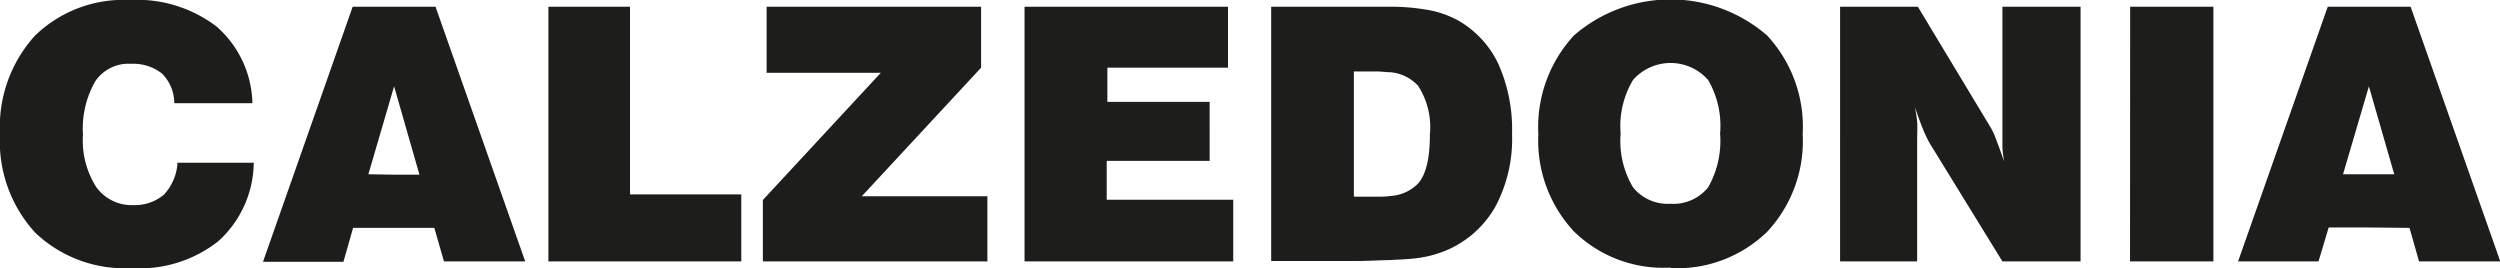
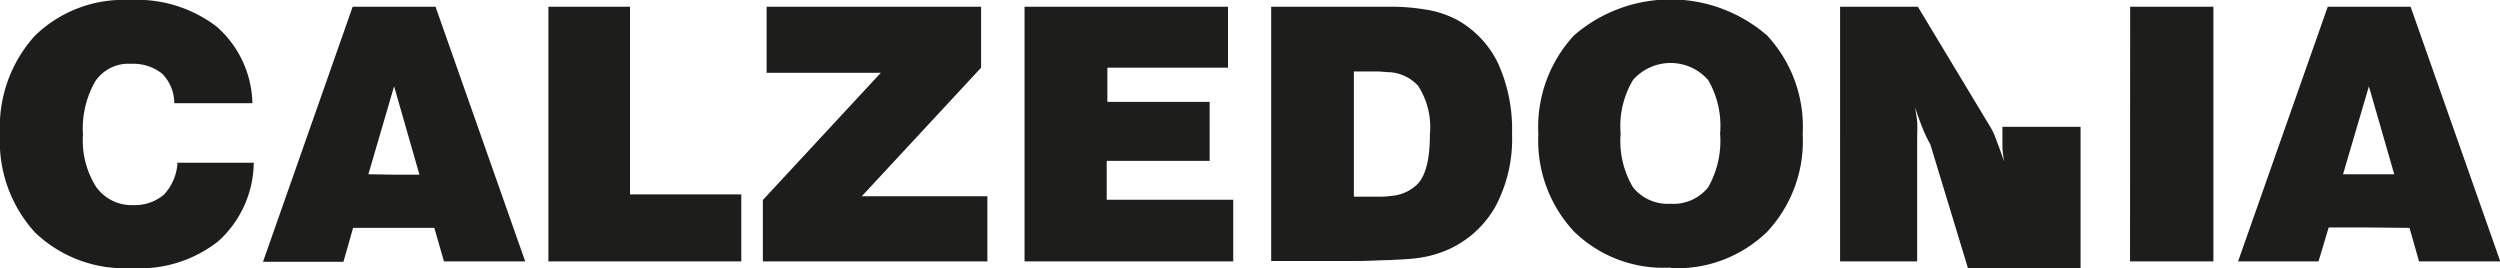
<svg xmlns="http://www.w3.org/2000/svg" viewBox="0 0 186.5 20">
  <defs>
    <style>.cls-1{fill:#1d1d1b;}</style>
  </defs>
  <title>Risorsa 2</title>
  <g id="Livello_2" data-name="Livello 2">
    <g id="Livello_1-2" data-name="Livello 1">
-       <path class="cls-1" d="M29.37.5h3.12l6.69,19H33.12L32.4,17H26.34l-.72,2.53h-6L26.31.5Zm0,12.53h1.92L29.4,6.44,27.48,13ZM176.72,6.44,174.79,13h3.82Zm0,10.53h-3l-.76,2.53h-6l6.69-19h6.18l6.69,19h-6.06L179.75,17ZM13.15,12.14h5.78A8,8,0,0,1,16.28,18,9.48,9.48,0,0,1,9.81,20a9.66,9.66,0,0,1-7.19-2.65A10.08,10.08,0,0,1,0,10,10.13,10.13,0,0,1,2.59,2.68,9.48,9.48,0,0,1,9.68,0a9.78,9.78,0,0,1,6.5,2A7.83,7.83,0,0,1,18.83,7.7H13a3.14,3.14,0,0,0-.91-2.21,3.48,3.48,0,0,0-2.3-.73,3,3,0,0,0-2.68,1.3,7.1,7.1,0,0,0-.92,4,6.44,6.44,0,0,0,1,3.91,3.26,3.26,0,0,0,2.78,1.33,3.34,3.34,0,0,0,2.27-.79,3.81,3.81,0,0,0,1-2.34M76.43,19.5V.5H91.61V5.05h-9V7.6h7.63V12H82.56v2.9H92V19.5Zm-19.52,0V14.92l8.8-9.49H57.19V.5h16V5.05l-8.9,9.59h9.37V19.5Zm-16,0V.5H47v14h8.3v5Zm118-19h6.21v19H158.9Zm-21.64,19V.5h5.8l5.33,8.84a4.89,4.89,0,0,1,.51,1.07c.18.44.37,1,.6,1.64a8.12,8.12,0,0,1-.13-1.1c0-.41,0-.89,0-1.49V.5h5.83v19h-5.83L144,10.76a8.94,8.94,0,0,1-.54-1.11c-.19-.47-.38-1-.6-1.64.06.35.13.7.16,1.08s0,.85,0,1.51v8.9ZM103.79,5.39c-.35,0-.73-.06-1.14-.06H101v9.34h1.64a7.46,7.46,0,0,0,1.2-.06,3.12,3.12,0,0,0,1.95-.92c.6-.69.88-1.89.88-3.66a5.68,5.68,0,0,0-.88-3.63,3.19,3.19,0,0,0-1.95-1m0,14c-.76,0-1.65.07-2.72.07H94.83V.5h7.38c.57,0,1.1,0,1.58,0a16.18,16.18,0,0,1,2.61.22,7.38,7.38,0,0,1,2.4.82,7.33,7.33,0,0,1,3,3.28,12,12,0,0,1,1,5.17,10.76,10.76,0,0,1-1.23,5.4,7.62,7.62,0,0,1-3.66,3.28,8.4,8.4,0,0,1-2.31.6c-.47.06-1.07.09-1.79.12m20.82-4.19a3.31,3.31,0,0,0,2.8-1.23,7,7,0,0,0,.89-4,6.83,6.83,0,0,0-.89-4,3.73,3.73,0,0,0-5.61,0,6.71,6.71,0,0,0-.92,4,6.76,6.76,0,0,0,.92,4,3.32,3.32,0,0,0,2.81,1.23m0,4.76a9.53,9.53,0,0,1-7.2-2.68A9.94,9.94,0,0,1,114.76,10a10.08,10.08,0,0,1,2.65-7.35,11,11,0,0,1,14.42,0A10,10,0,0,1,134.48,10a9.9,9.9,0,0,1-2.65,7.29A9.63,9.63,0,0,1,124.61,20" />
+       <path class="cls-1" d="M29.37.5h3.12l6.69,19H33.12L32.4,17H26.34l-.72,2.53h-6L26.31.5Zm0,12.53h1.92L29.4,6.44,27.48,13ZM176.72,6.44,174.79,13h3.82Zm0,10.53h-3l-.76,2.53h-6l6.69-19h6.18l6.69,19h-6.06L179.75,17ZM13.15,12.14h5.78A8,8,0,0,1,16.28,18,9.48,9.48,0,0,1,9.81,20a9.66,9.66,0,0,1-7.19-2.65A10.08,10.08,0,0,1,0,10,10.13,10.13,0,0,1,2.59,2.68,9.48,9.48,0,0,1,9.68,0a9.78,9.78,0,0,1,6.5,2A7.83,7.83,0,0,1,18.83,7.7H13a3.14,3.14,0,0,0-.91-2.21,3.48,3.48,0,0,0-2.3-.73,3,3,0,0,0-2.68,1.3,7.1,7.1,0,0,0-.92,4,6.44,6.44,0,0,0,1,3.91,3.26,3.26,0,0,0,2.78,1.33,3.34,3.34,0,0,0,2.27-.79,3.81,3.81,0,0,0,1-2.34M76.43,19.5V.5H91.61V5.05h-9V7.6h7.63V12H82.56v2.9H92V19.5Zm-19.52,0V14.92l8.8-9.49H57.19V.5h16V5.05l-8.9,9.59h9.37V19.5Zm-16,0V.5H47v14h8.3v5Zm118-19h6.21v19H158.9Zm-21.64,19V.5h5.8l5.33,8.84a4.89,4.89,0,0,1,.51,1.07c.18.44.37,1,.6,1.64a8.12,8.12,0,0,1-.13-1.1c0-.41,0-.89,0-1.49h5.83v19h-5.83L144,10.76a8.94,8.94,0,0,1-.54-1.11c-.19-.47-.38-1-.6-1.64.06.35.13.7.16,1.08s0,.85,0,1.51v8.9ZM103.79,5.39c-.35,0-.73-.06-1.14-.06H101v9.34h1.64a7.46,7.46,0,0,0,1.2-.06,3.12,3.12,0,0,0,1.95-.92c.6-.69.88-1.89.88-3.66a5.68,5.68,0,0,0-.88-3.63,3.19,3.19,0,0,0-1.95-1m0,14c-.76,0-1.65.07-2.72.07H94.83V.5h7.38c.57,0,1.1,0,1.58,0a16.18,16.18,0,0,1,2.61.22,7.38,7.38,0,0,1,2.4.82,7.33,7.33,0,0,1,3,3.28,12,12,0,0,1,1,5.17,10.76,10.76,0,0,1-1.23,5.4,7.62,7.62,0,0,1-3.66,3.28,8.4,8.4,0,0,1-2.31.6c-.47.06-1.07.09-1.79.12m20.82-4.19a3.31,3.31,0,0,0,2.8-1.23,7,7,0,0,0,.89-4,6.83,6.83,0,0,0-.89-4,3.73,3.73,0,0,0-5.61,0,6.71,6.71,0,0,0-.92,4,6.76,6.76,0,0,0,.92,4,3.32,3.32,0,0,0,2.81,1.23m0,4.76a9.53,9.53,0,0,1-7.2-2.68A9.94,9.94,0,0,1,114.76,10a10.08,10.08,0,0,1,2.65-7.35,11,11,0,0,1,14.42,0A10,10,0,0,1,134.48,10a9.9,9.9,0,0,1-2.65,7.29A9.63,9.63,0,0,1,124.61,20" />
    </g>
  </g>
</svg>